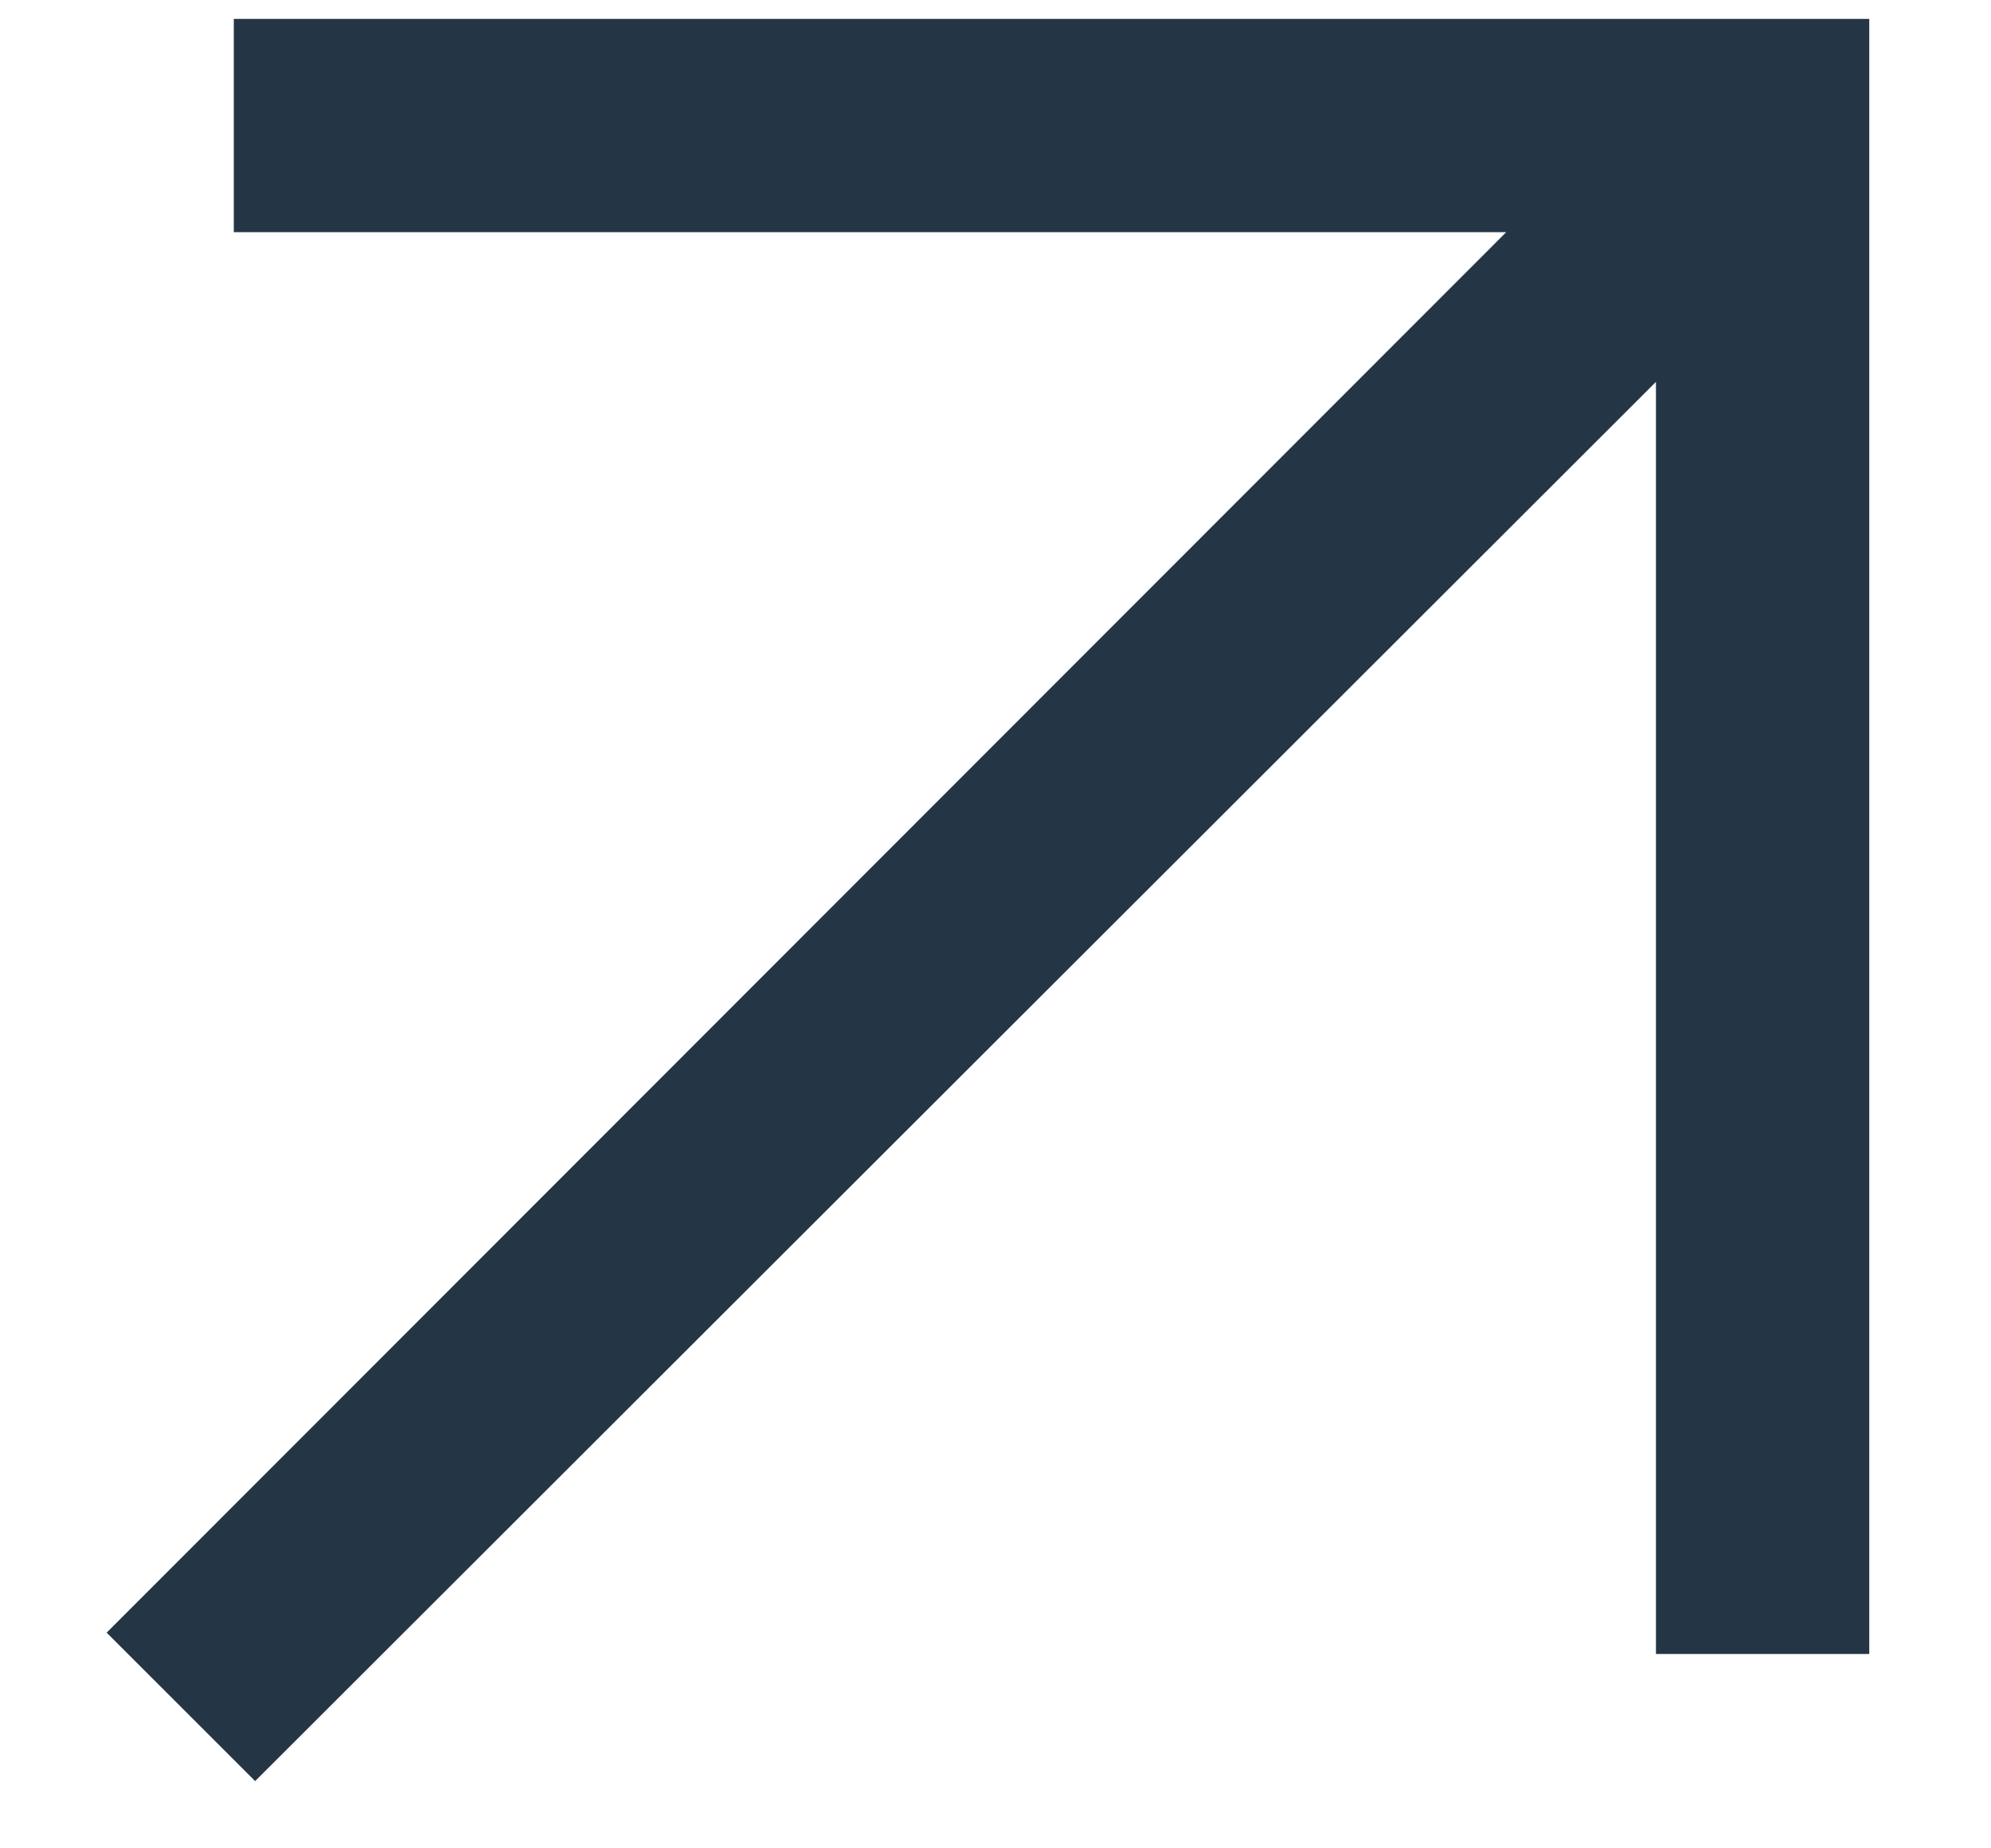
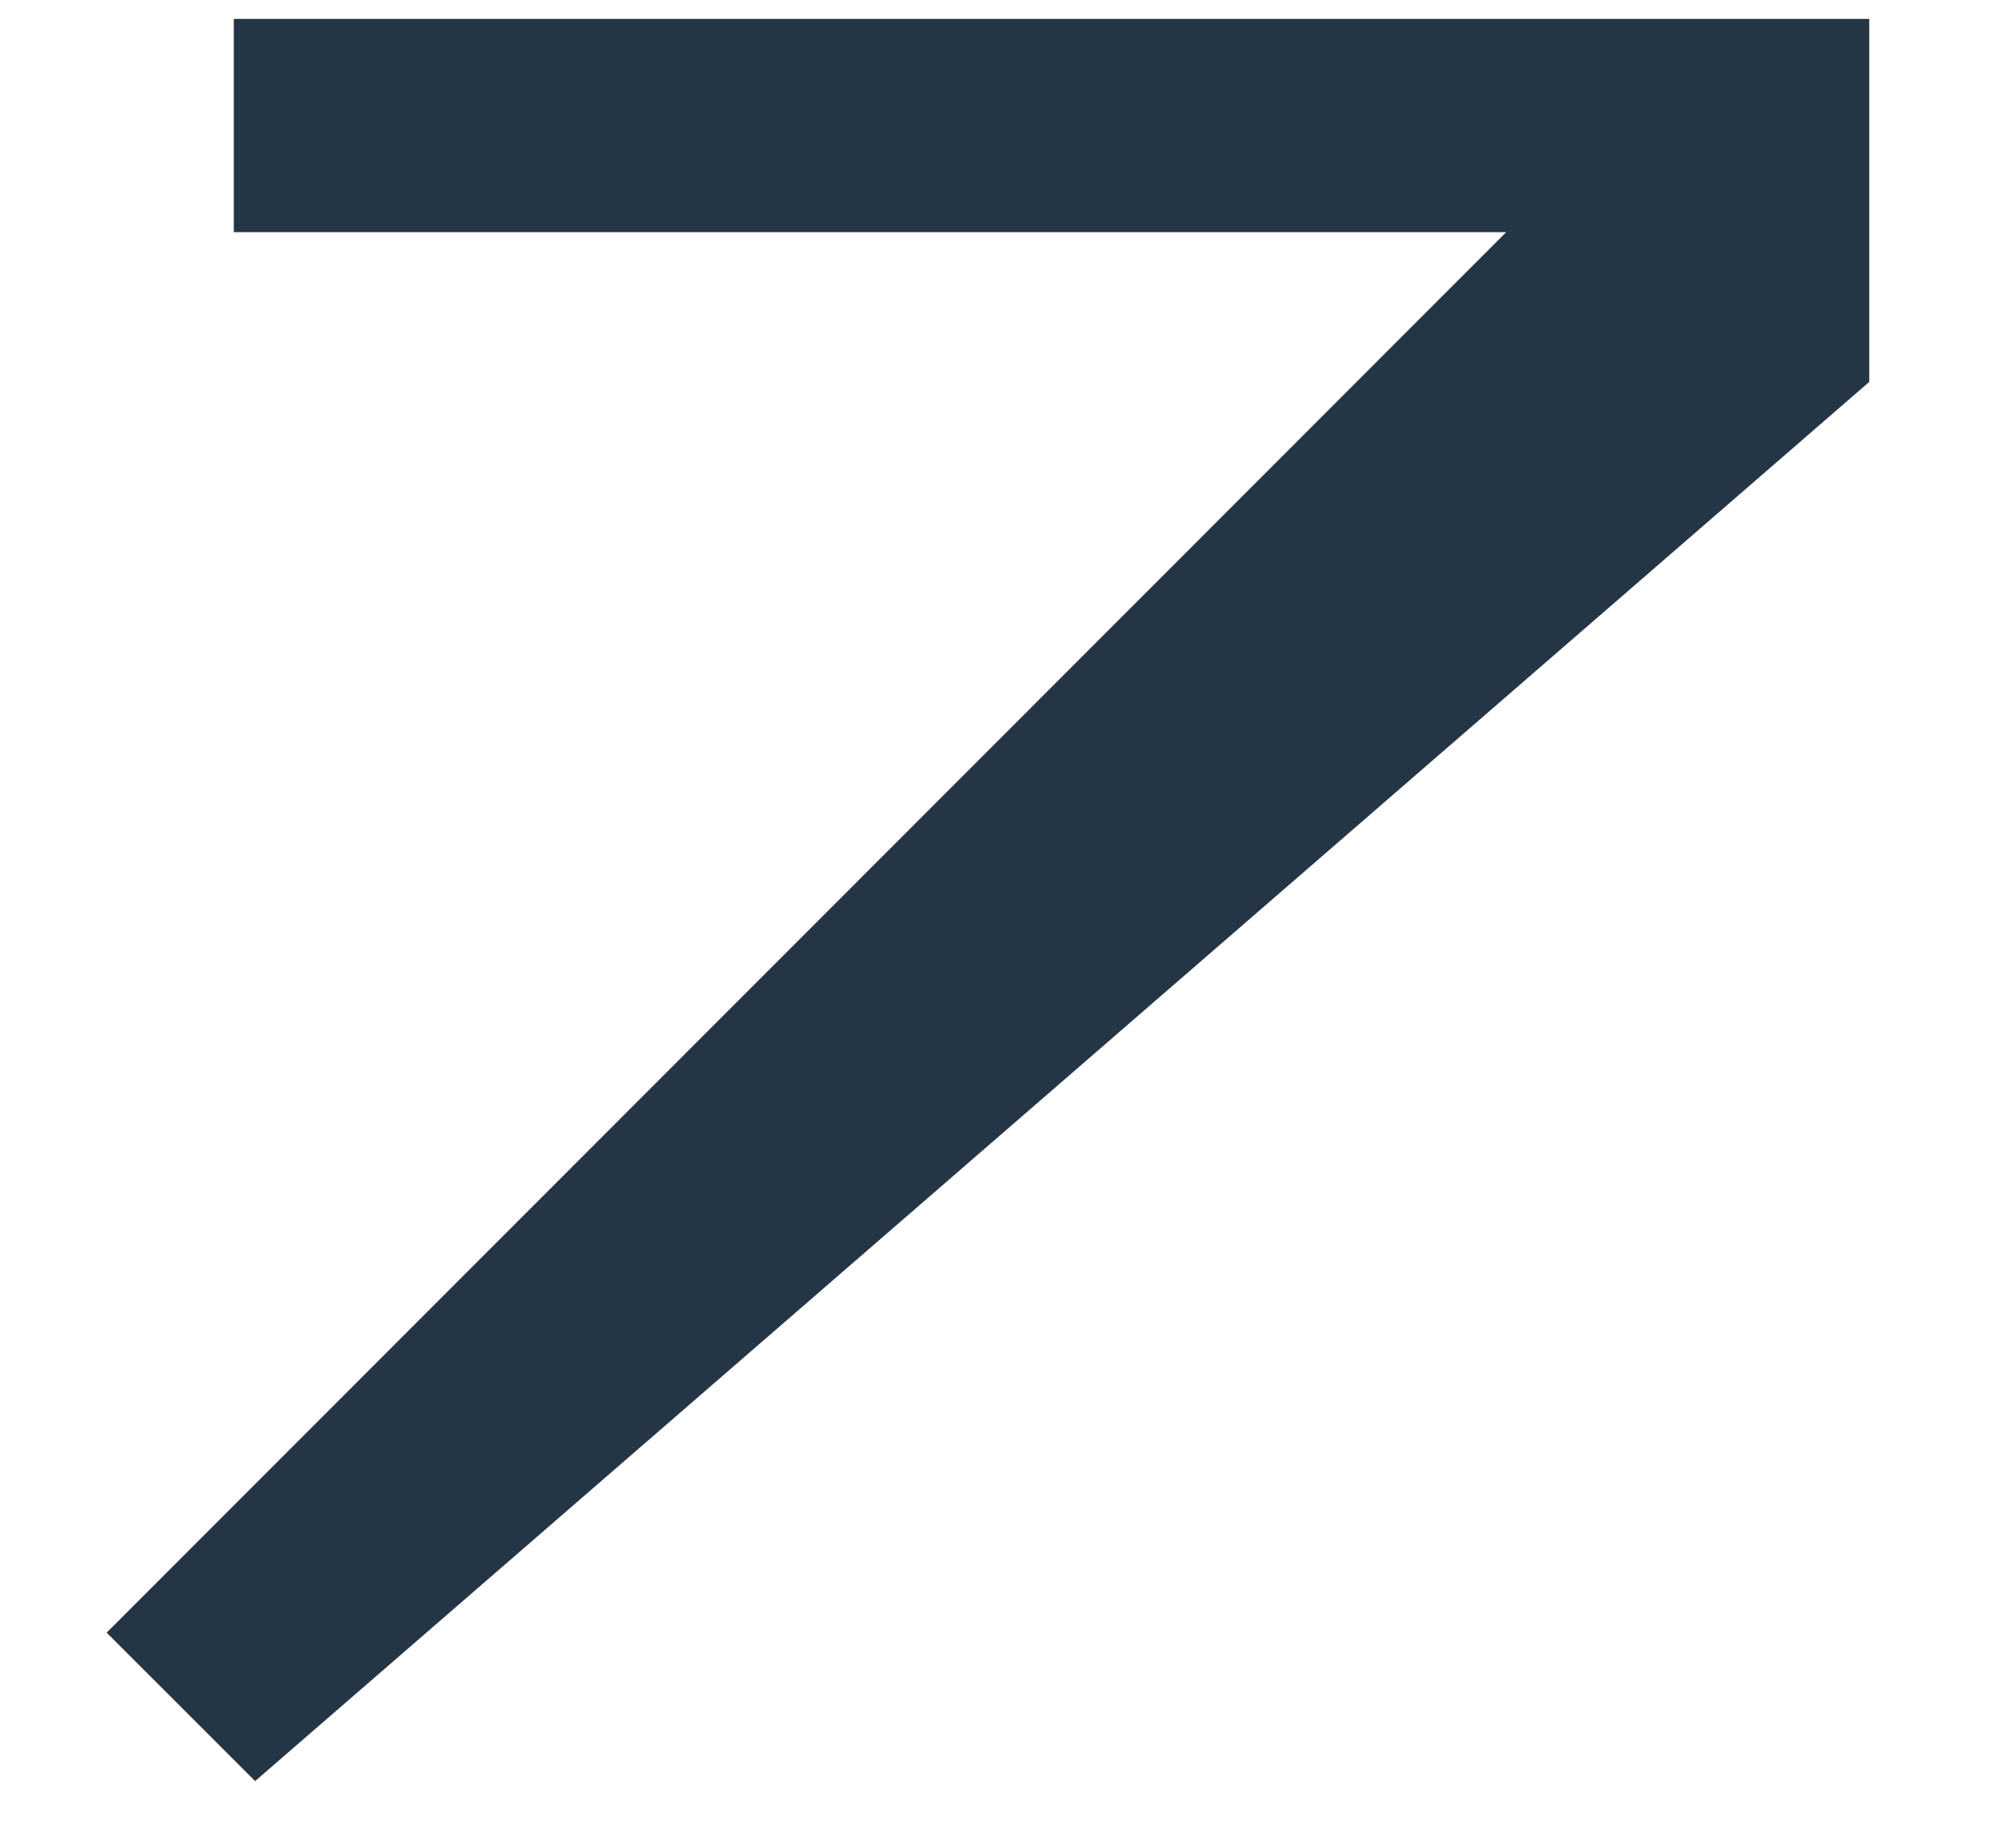
<svg xmlns="http://www.w3.org/2000/svg" width="14" height="13" viewBox="0 0 14 13" fill="none">
-   <path d="M1.794 12.527L0.75 11.483L10.591 1.633H1.644V0.133H13.144V11.633H11.644V2.686L1.794 12.527Z" fill="#243646" />
+   <path d="M1.794 12.527L0.75 11.483L10.591 1.633H1.644V0.133H13.144V11.633V2.686L1.794 12.527Z" fill="#243646" />
</svg>